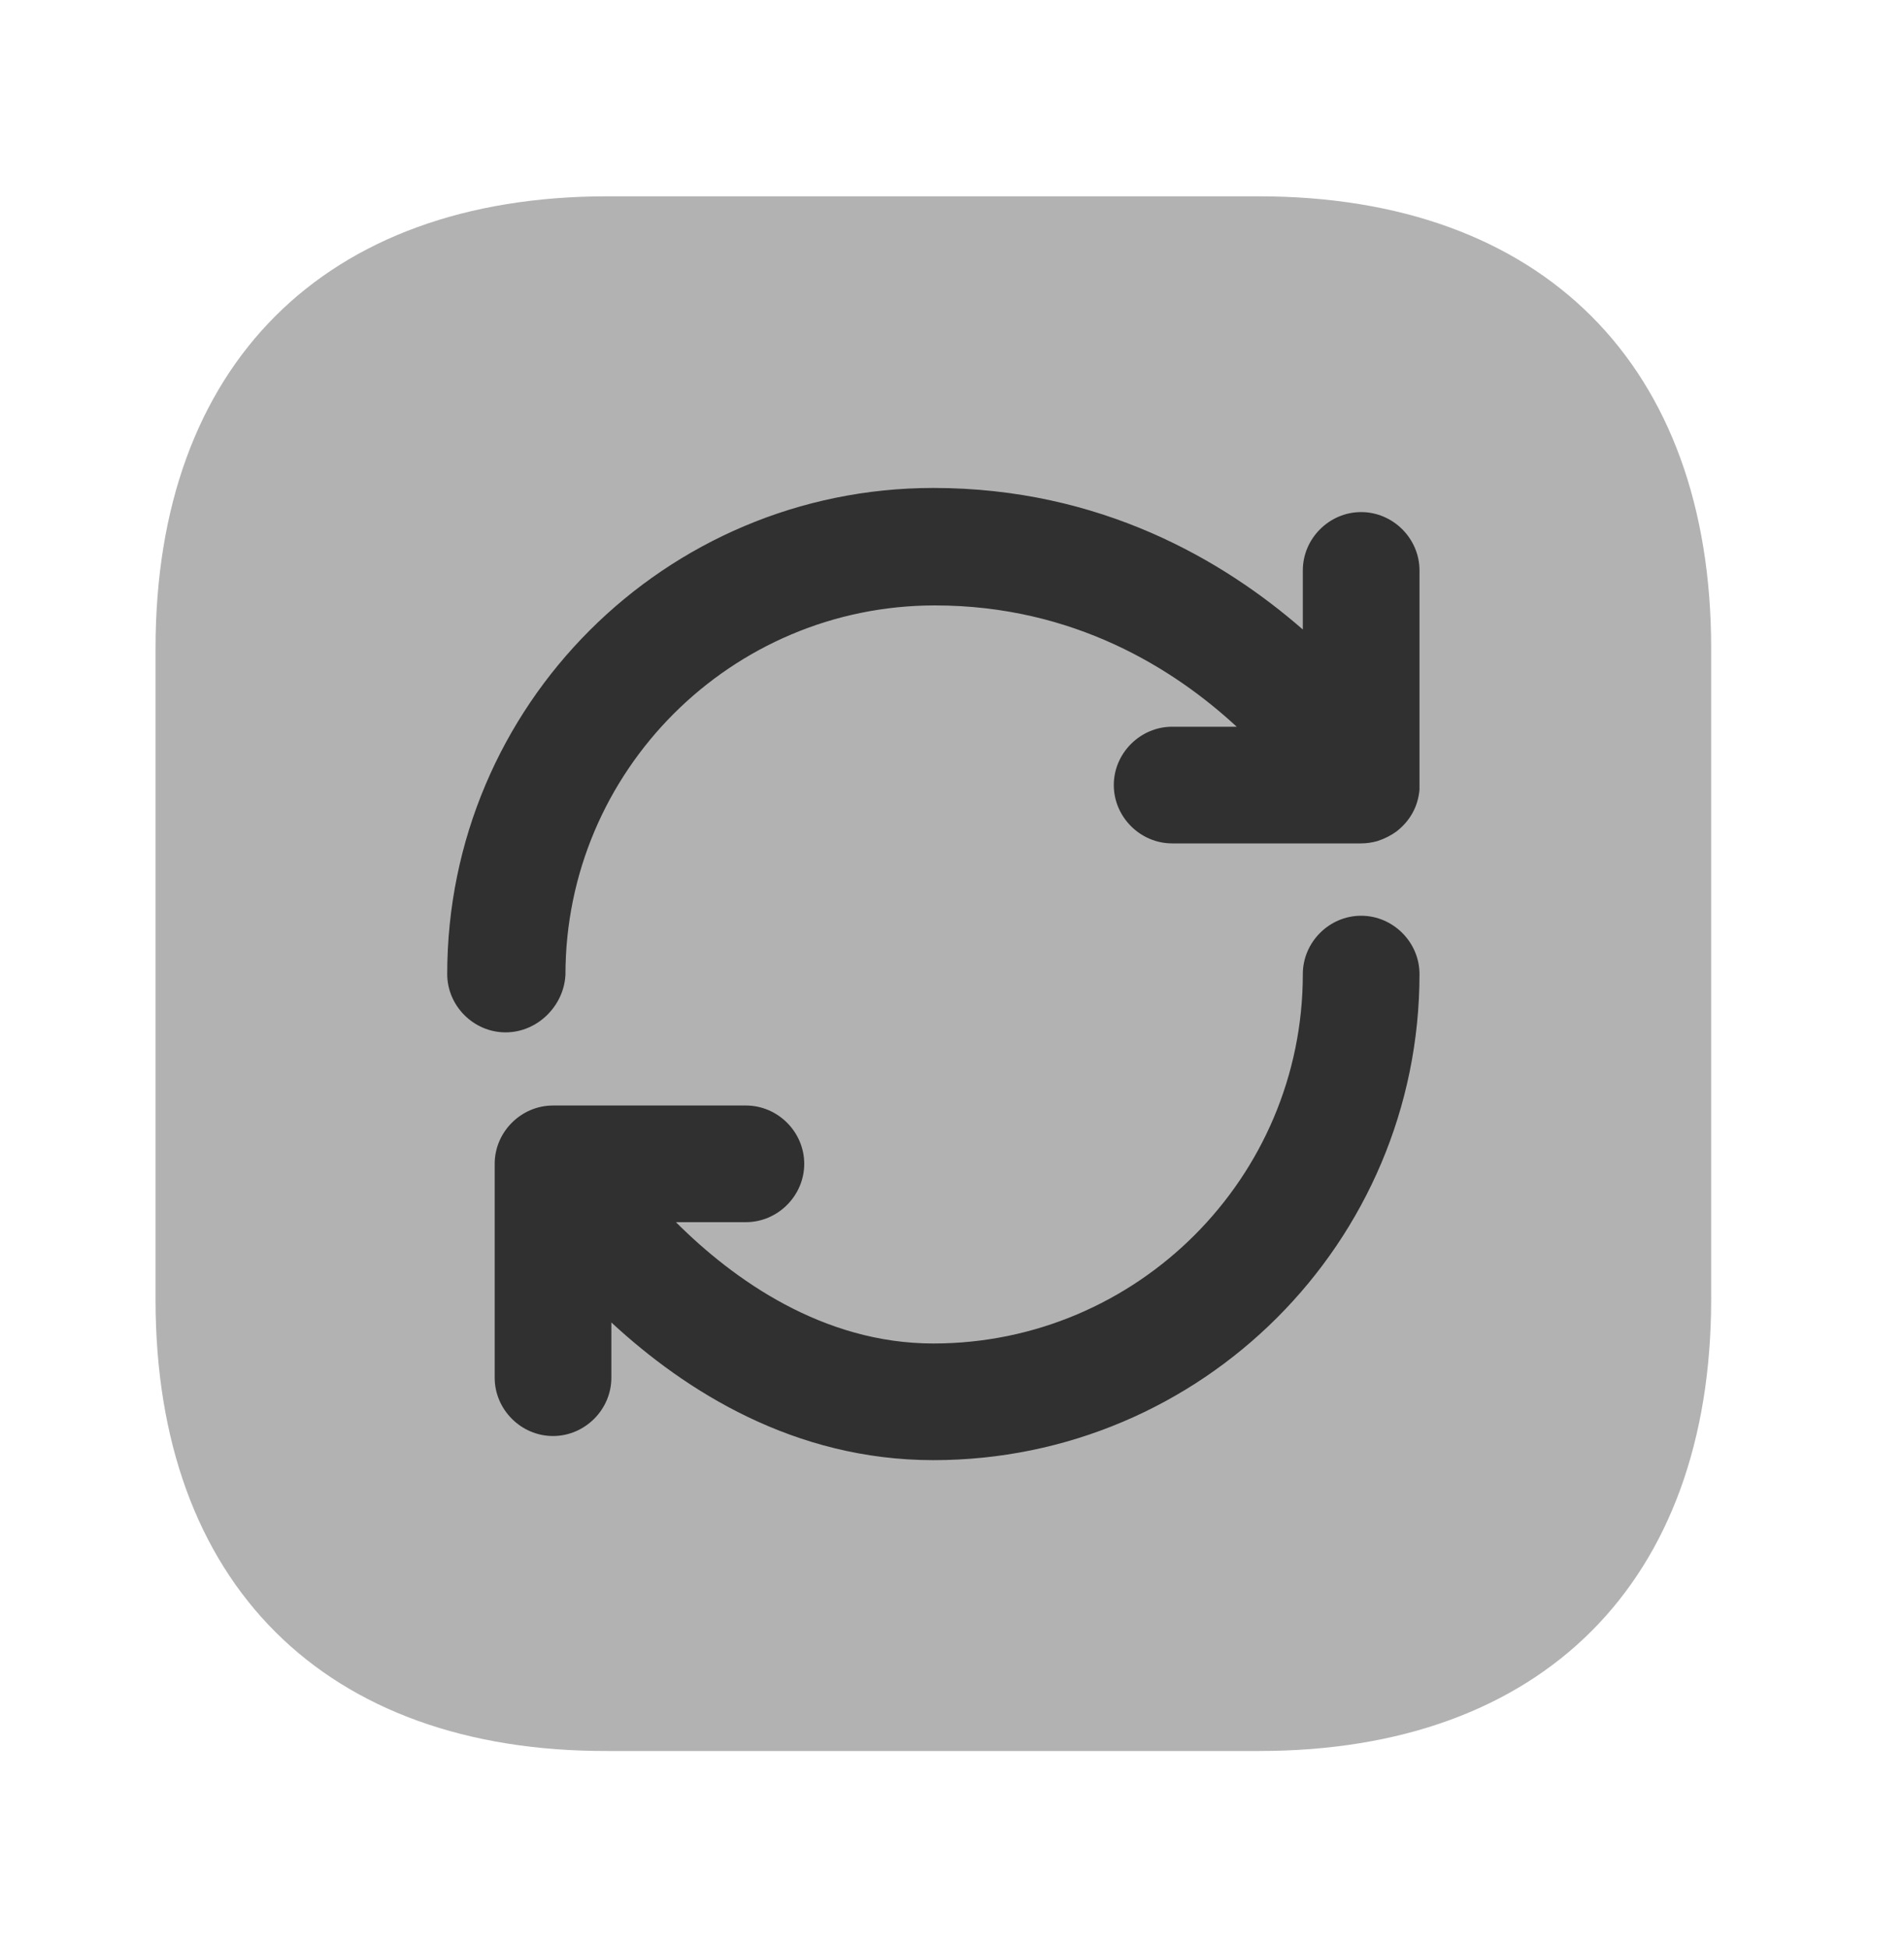
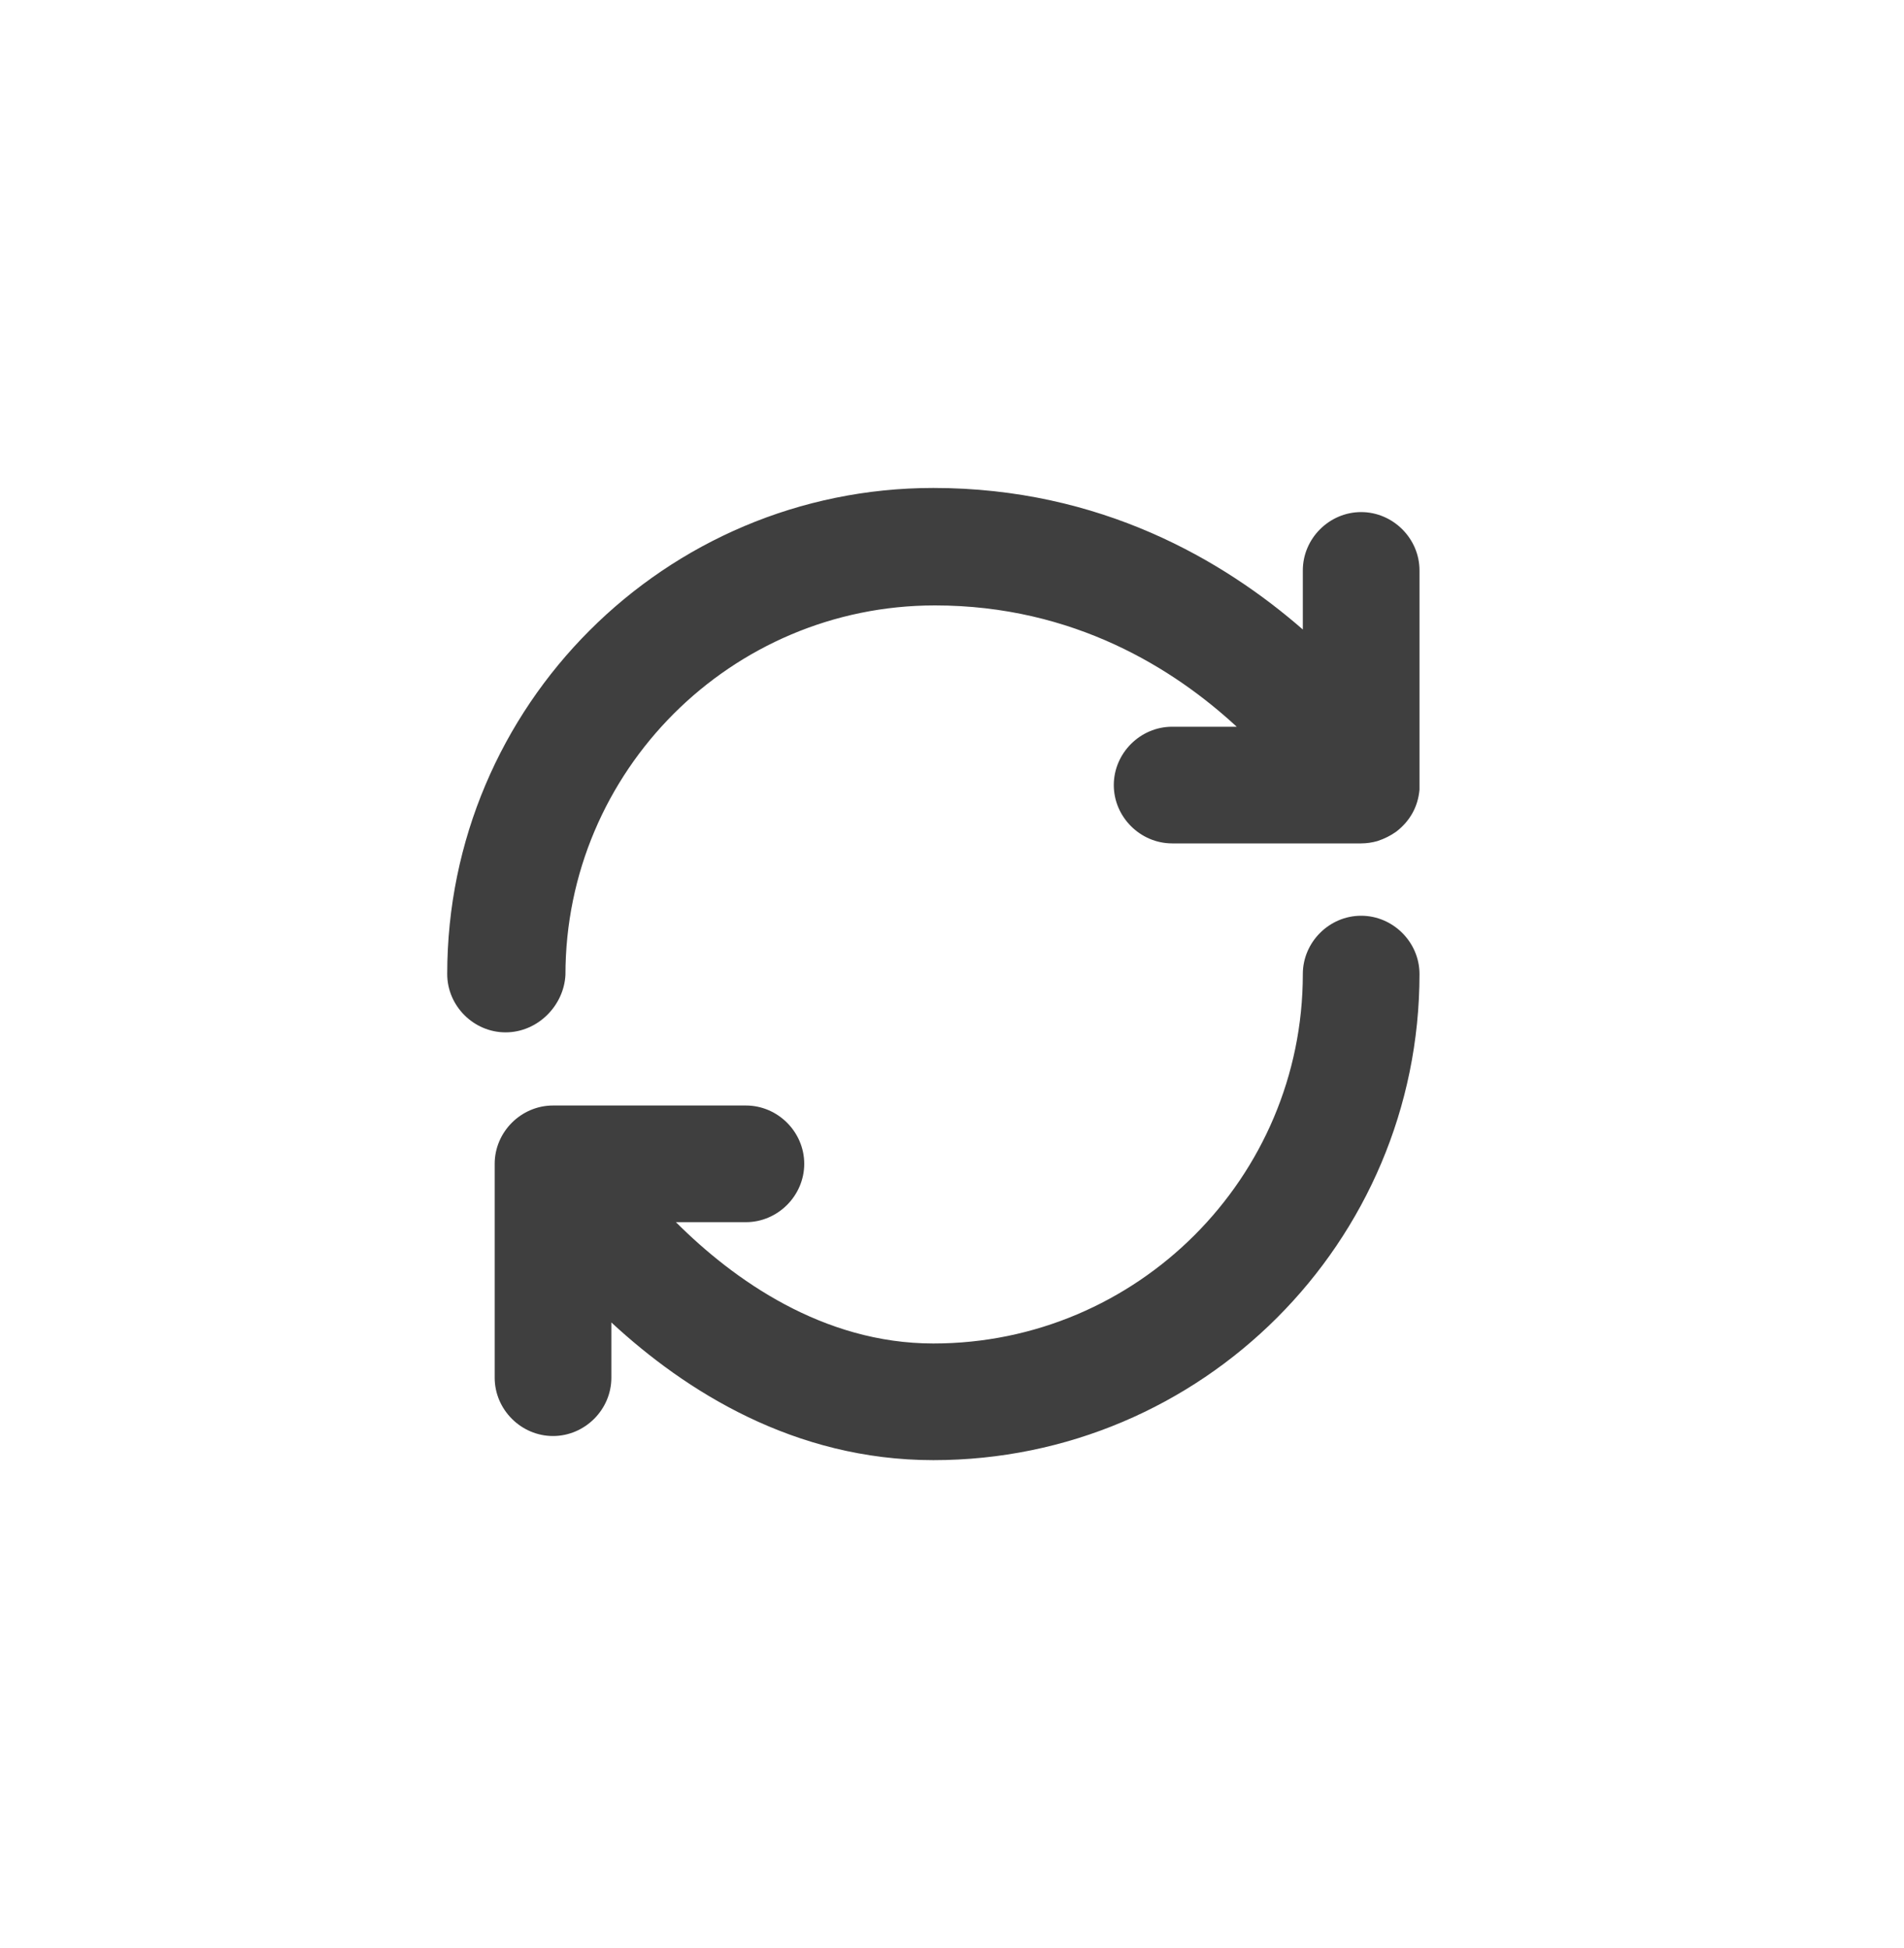
<svg xmlns="http://www.w3.org/2000/svg" width="43" height="44" viewBox="0 0 43 44" fill="none">
-   <path opacity="0.4" d="M38.645 14.64V29.343C38.645 35.736 34.833 39.548 28.439 39.548H13.719C7.325 39.566 3.513 35.754 3.513 29.36V14.64C3.513 8.246 7.325 4.434 13.719 4.434H28.422C34.833 4.434 38.645 8.246 38.645 14.64Z" fill="#0F0F0F" fill-opacity="0.8" />
  <path d="M21.079 32.979C17.935 32.979 15.476 31.415 13.807 29.869V31.117C13.807 31.837 13.21 32.434 12.489 32.434C11.769 32.434 11.172 31.837 11.172 31.117V26.286C11.172 25.566 11.769 24.969 12.489 24.969H16.846C17.566 24.969 18.163 25.566 18.163 26.286C18.163 27.006 17.566 27.604 16.846 27.604H15.265C16.565 28.903 18.585 30.344 21.079 30.344C25.681 30.344 29.423 26.602 29.423 22C29.423 21.28 30.02 20.683 30.74 20.683C31.46 20.683 32.058 21.28 32.058 22C32.058 28.06 27.139 32.979 21.079 32.979ZM11.418 23.317C10.698 23.317 10.1 22.72 10.1 22C10.1 15.94 15.019 11.021 21.079 11.021C24.856 11.021 27.631 12.655 29.423 14.218V12.883C29.423 12.163 30.02 11.566 30.74 11.566C31.46 11.566 32.058 12.163 32.058 12.883V17.696C32.058 17.749 32.058 17.802 32.058 17.837C32.04 18.03 31.987 18.206 31.899 18.364C31.812 18.522 31.689 18.663 31.531 18.785C31.408 18.873 31.267 18.944 31.109 18.996C30.986 19.031 30.863 19.049 30.74 19.049H26.472C25.752 19.049 25.154 18.452 25.154 17.732C25.154 17.011 25.752 16.414 26.472 16.414H27.93C26.524 15.114 24.258 13.674 21.114 13.674C16.512 13.674 12.77 17.415 12.77 22.018C12.735 22.72 12.138 23.317 11.418 23.317Z" fill="#0F0F0F" fill-opacity="0.8" />
</svg>